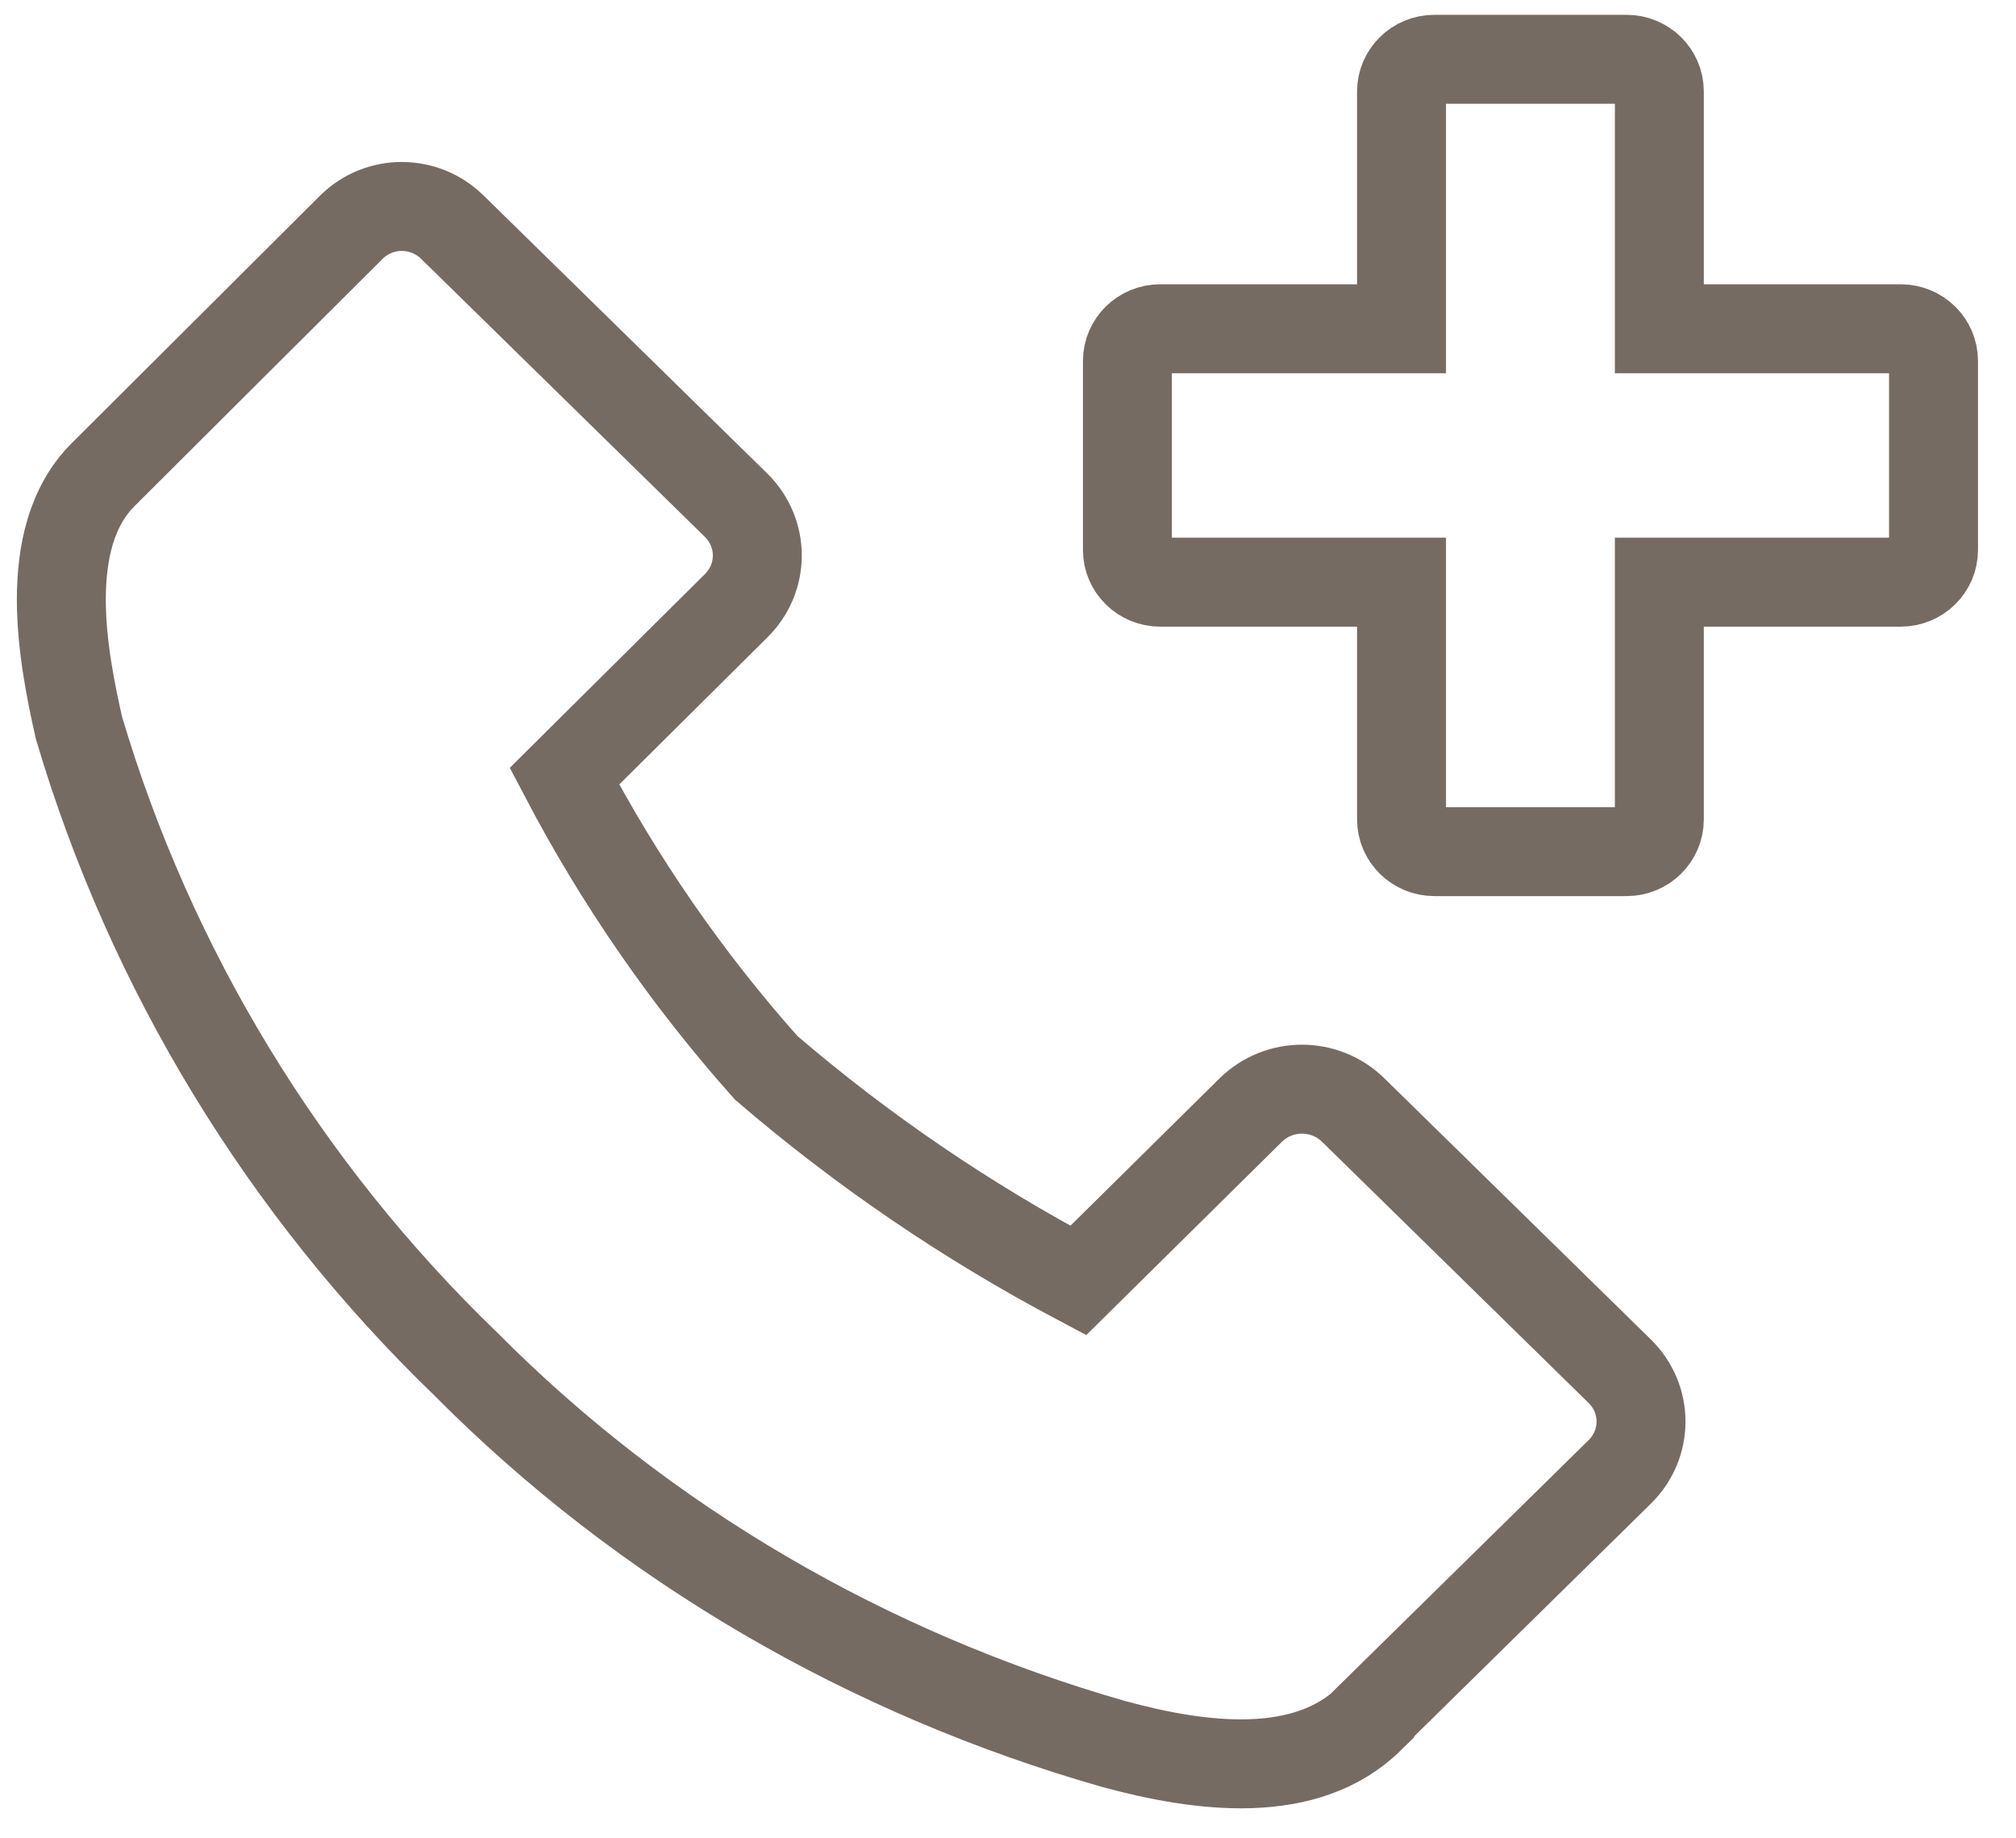
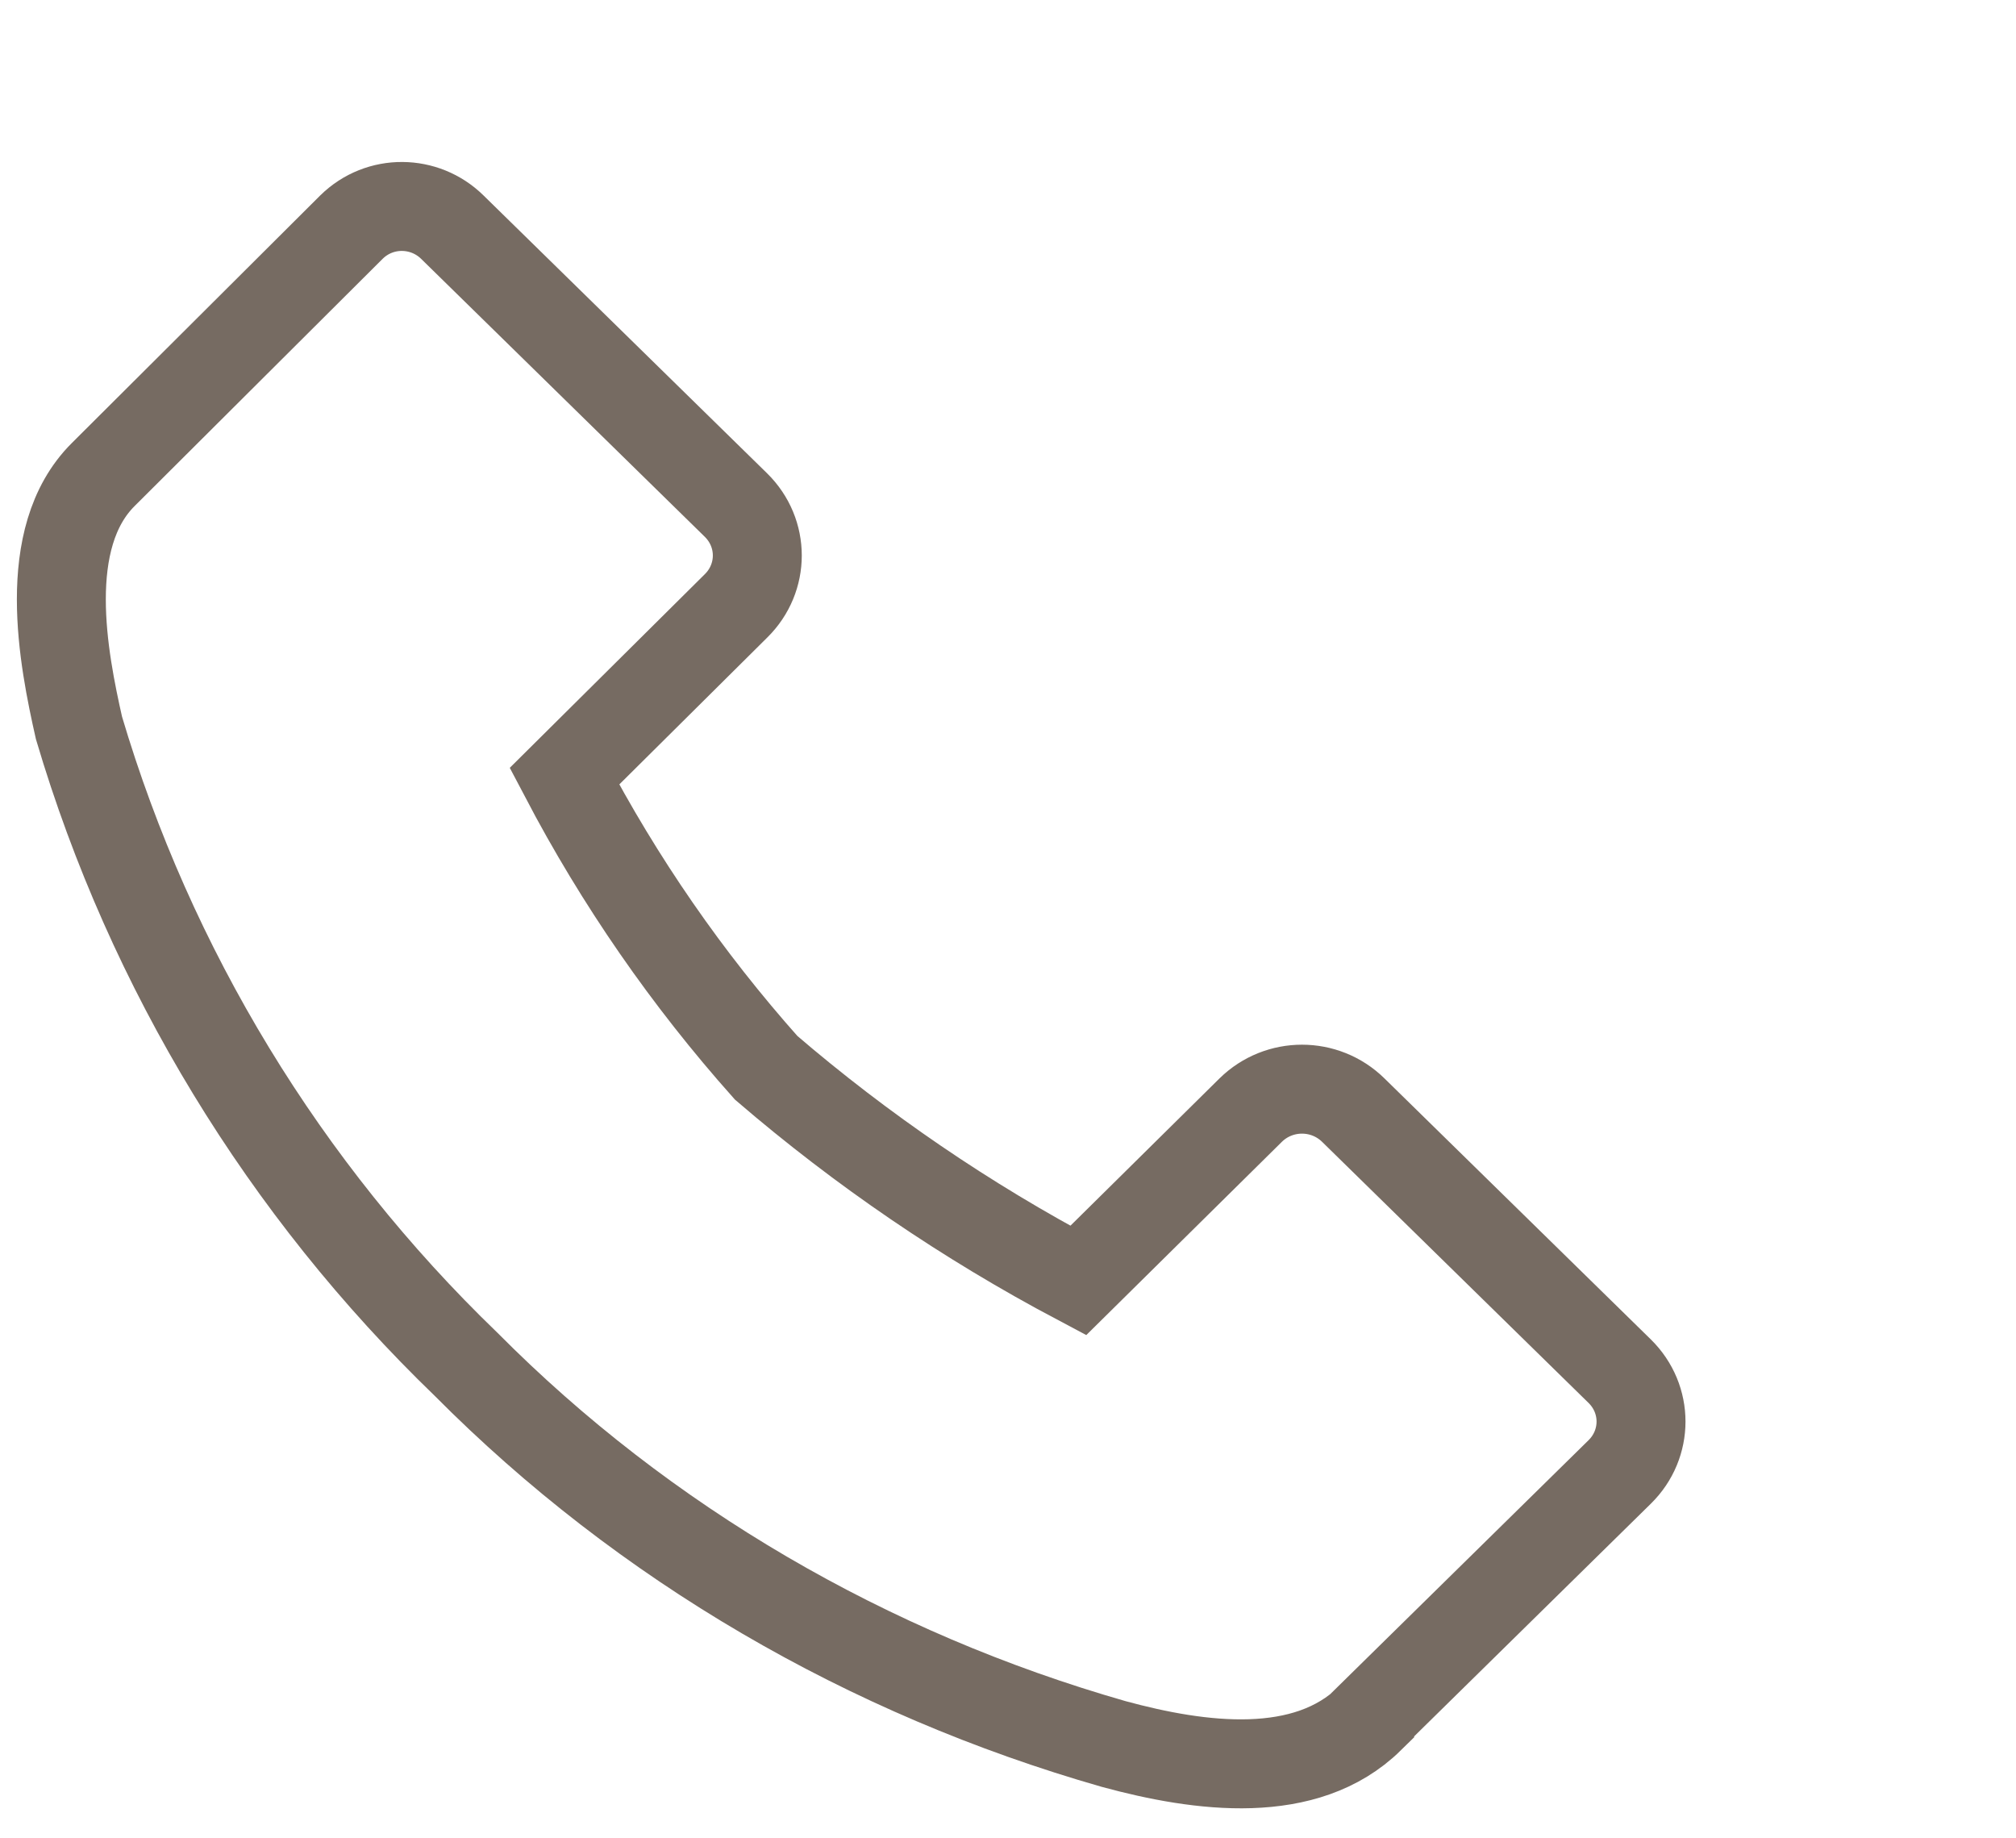
<svg xmlns="http://www.w3.org/2000/svg" width="34" height="31" viewBox="0 0 34 31" fill="none">
-   <path d="M32.056 5.544H27.985V1.543C27.985 1.243 27.738 1 27.433 1H24.19C23.885 1 23.637 1.243 23.637 1.543V5.544H19.566C19.261 5.544 19.014 5.787 19.014 6.087V9.274C19.014 9.574 19.261 9.817 19.566 9.817H23.637V13.818C23.637 14.118 23.885 14.361 24.19 14.361H27.433C27.738 14.361 27.985 14.118 27.985 13.818V9.817H32.056C32.362 9.817 32.609 9.574 32.609 9.274V6.087C32.609 5.787 32.362 5.544 32.056 5.544Z" stroke="#766B62" stroke-width="1.5" stroke-linecap="round" />
  <path d="M23.1 28.966L27.316 24.822C27.796 24.351 27.796 23.593 27.316 23.122L22.823 18.72C22.343 18.249 21.573 18.249 21.093 18.72L18.185 21.593C16.295 20.592 14.535 19.392 12.921 18.006C11.584 16.505 10.449 14.862 9.519 13.09L12.412 10.218C12.892 9.746 12.892 8.989 12.412 8.517L7.628 3.83C7.163 3.373 6.407 3.358 5.927 3.83L1.74 8.003C0.664 9.075 1.071 11.118 1.332 12.275C2.539 16.348 4.793 20.049 7.861 23.007C10.871 26.037 14.637 28.223 18.781 29.409C20.25 29.809 22.024 30.038 23.1 28.981V28.966Z" stroke="#766B62" stroke-width="1.5" stroke-linecap="round" />
</svg>